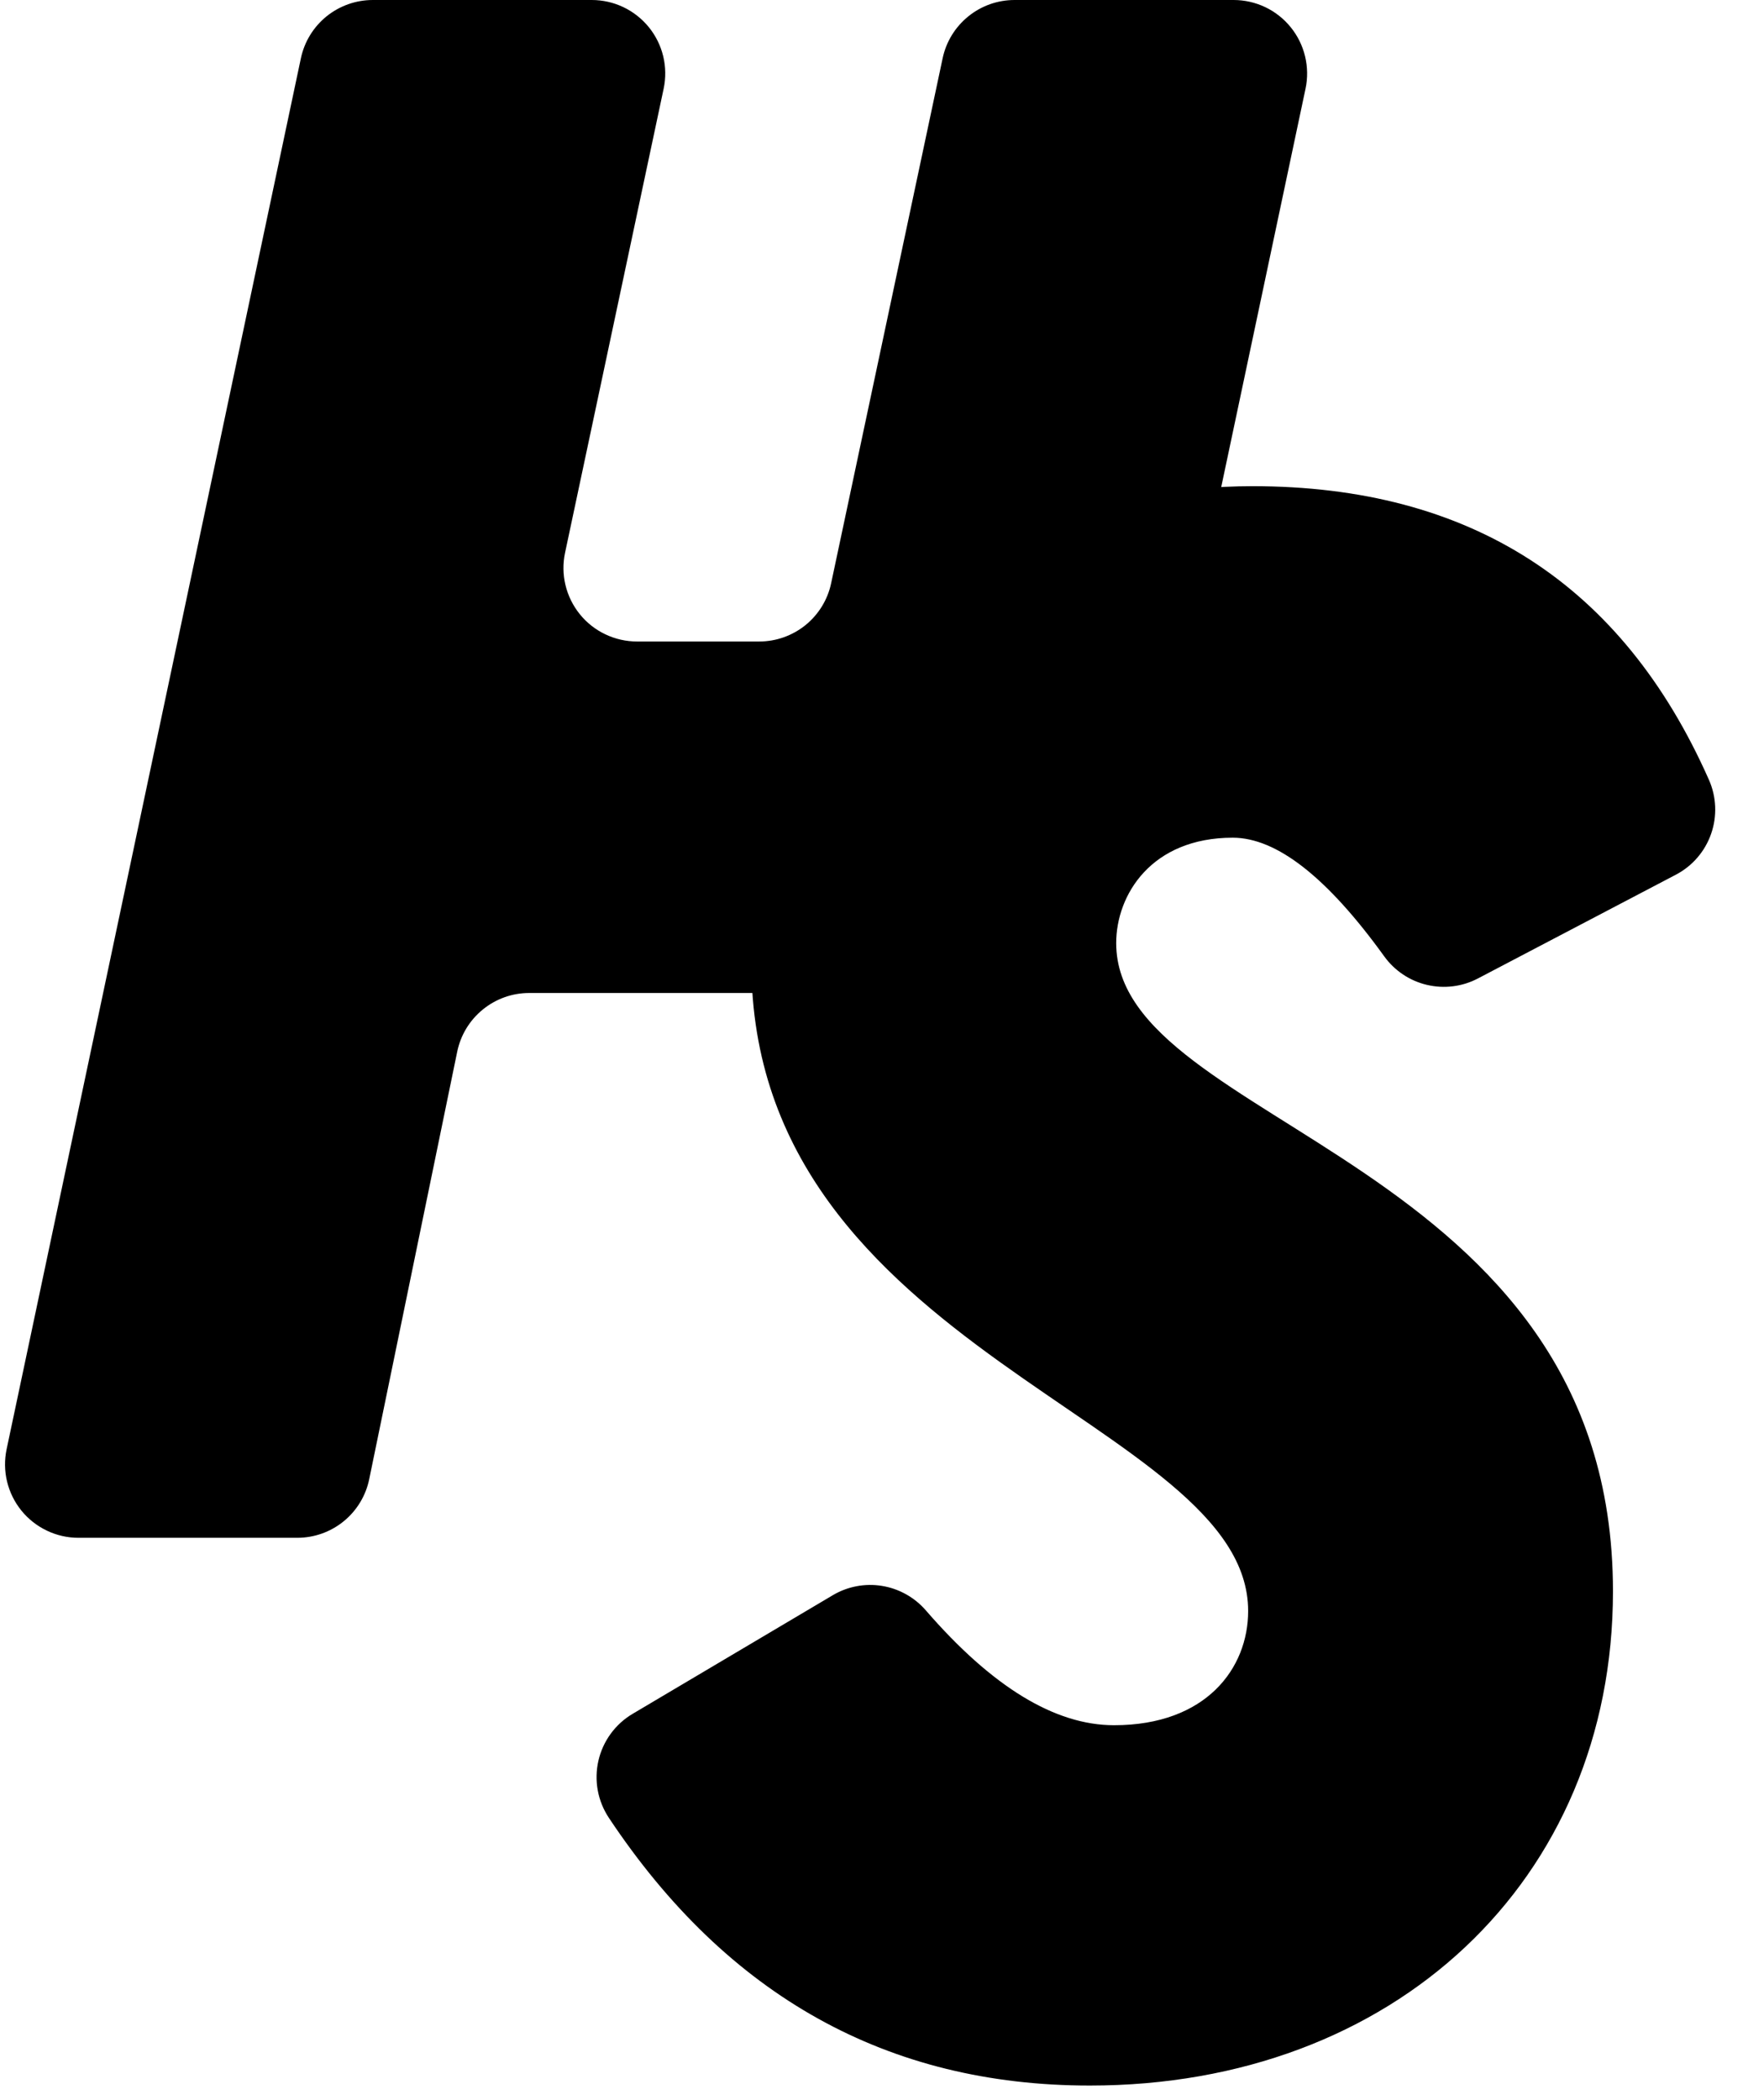
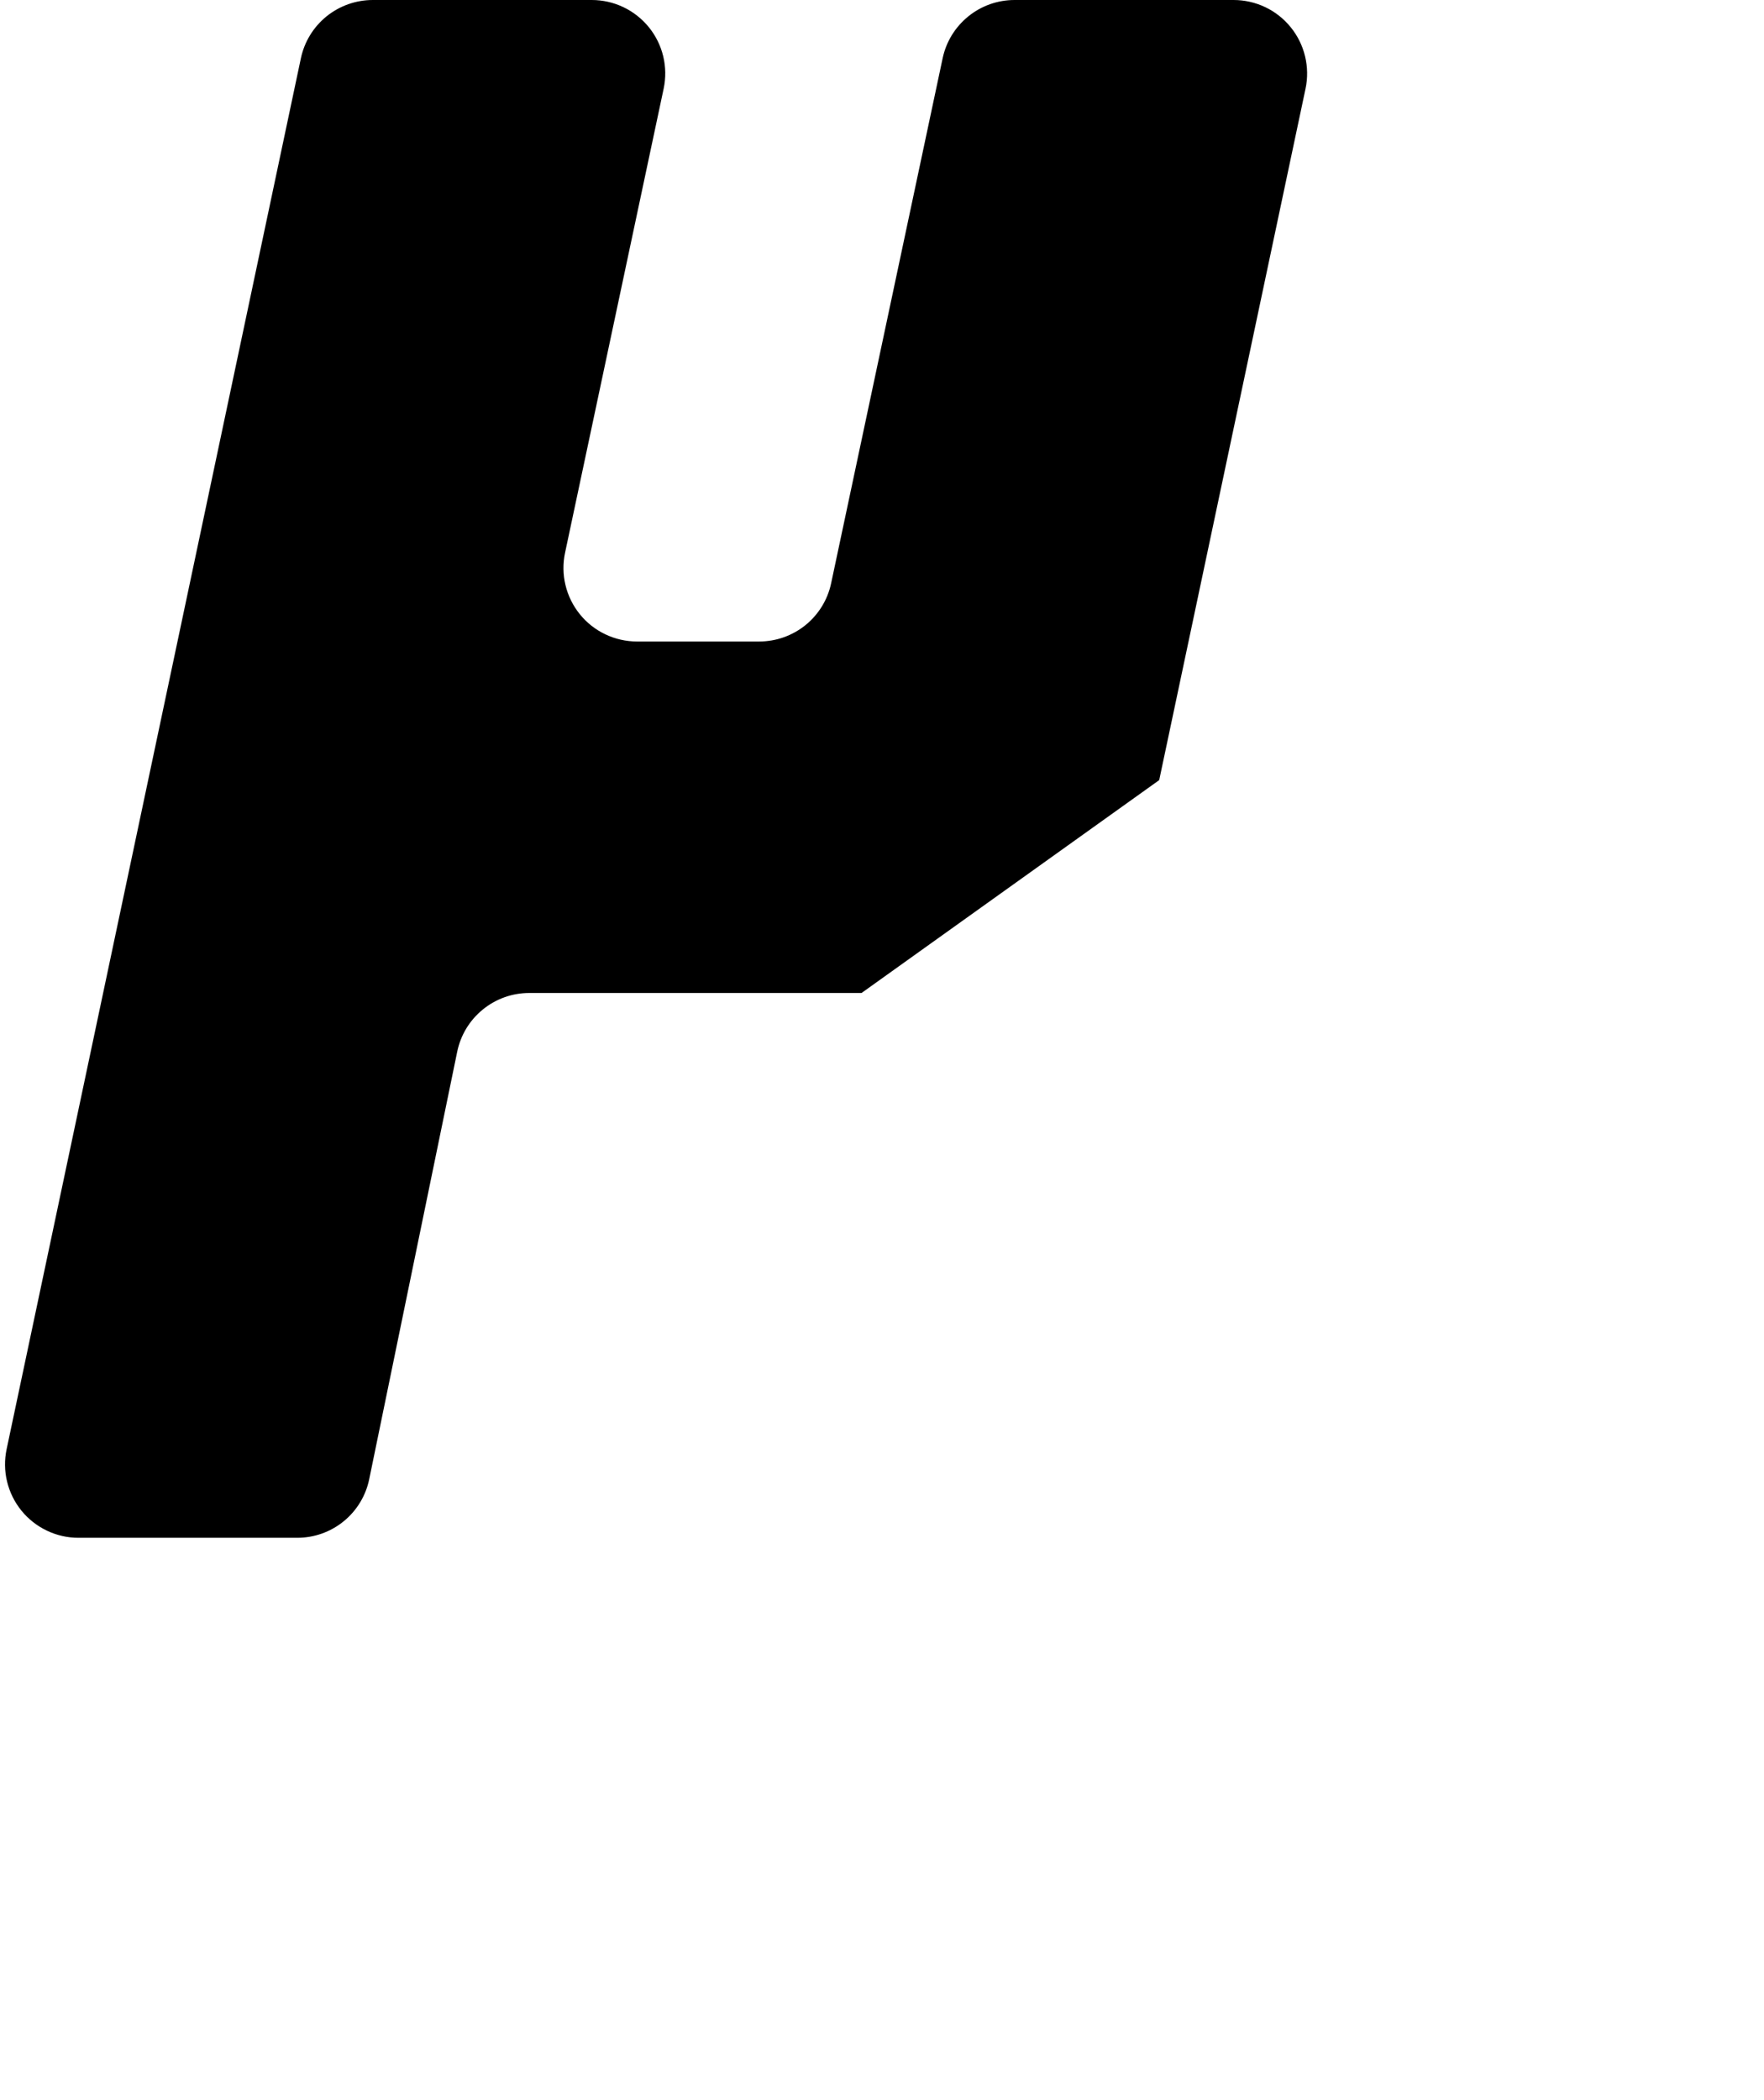
<svg xmlns="http://www.w3.org/2000/svg" width="42" height="50" viewBox="0 0 42 50" fill="none">
-   <path d="M15.061 40.804L19.828 37.979C20.18 37.77 20.596 37.691 21 37.757C21.405 37.823 21.774 38.029 22.043 38.339C23.622 40.163 25.117 41.074 26.525 41.074C28.723 41.074 29.718 39.714 29.718 38.355C29.718 33.805 17.89 32.235 17.89 22.925C17.89 16.858 22.861 11.575 29.821 11.575C35.004 11.575 38.625 13.905 40.689 18.566C40.869 18.973 40.887 19.432 40.741 19.851C40.595 20.271 40.295 20.619 39.901 20.825L35.189 23.295C34.816 23.491 34.385 23.545 33.975 23.448C33.565 23.352 33.204 23.11 32.958 22.769C31.599 20.885 30.395 19.944 29.351 19.944C27.414 19.944 26.576 21.304 26.576 22.454C26.576 26.848 38.404 27.528 38.404 37.884C38.404 44.788 33.171 49.653 25.949 49.653C21.139 49.653 17.321 47.528 14.496 43.278C14.365 43.08 14.275 42.858 14.232 42.624C14.19 42.391 14.195 42.151 14.248 41.919C14.301 41.688 14.4 41.47 14.54 41.278C14.68 41.086 14.857 40.925 15.061 40.804Z" fill="black" />
  <path d="M17.663 23.641H12.6C12.197 23.641 11.807 23.78 11.495 24.035C11.182 24.29 10.967 24.644 10.886 25.039L8.791 35.216C8.71 35.61 8.495 35.965 8.183 36.219C7.871 36.473 7.481 36.612 7.079 36.612H1.87C1.609 36.613 1.352 36.554 1.117 36.442C0.882 36.33 0.674 36.167 0.51 35.965C0.346 35.762 0.229 35.526 0.168 35.272C0.107 35.019 0.104 34.755 0.158 34.5L7.164 1.387C7.247 0.995 7.462 0.643 7.774 0.39C8.086 0.138 8.475 -0 8.876 1.48805e-07H14.089C14.35 -6.78019e-05 14.607 0.058 14.842 0.17C15.077 0.282 15.285 0.446 15.449 0.648C15.613 0.85 15.73 1.087 15.791 1.34C15.852 1.594 15.855 1.858 15.801 2.112L13.454 13.159C13.4 13.414 13.403 13.678 13.464 13.931C13.525 14.185 13.642 14.421 13.806 14.624C13.97 14.827 14.177 14.99 14.413 15.102C14.648 15.214 14.906 15.273 15.166 15.273H18.076C18.477 15.273 18.866 15.135 19.178 14.883C19.49 14.63 19.706 14.279 19.789 13.886L22.444 1.386C22.527 0.994 22.743 0.642 23.055 0.39C23.366 0.137 23.755 -0 24.156 1.48805e-07H29.371C29.632 -6.78019e-05 29.889 0.058 30.125 0.17C30.36 0.282 30.567 0.446 30.731 0.648C30.895 0.85 31.012 1.087 31.073 1.34C31.134 1.594 31.138 1.858 31.084 2.112L27.6 18.573L20.513 23.641H17.663Z" fill="black" />
</svg>